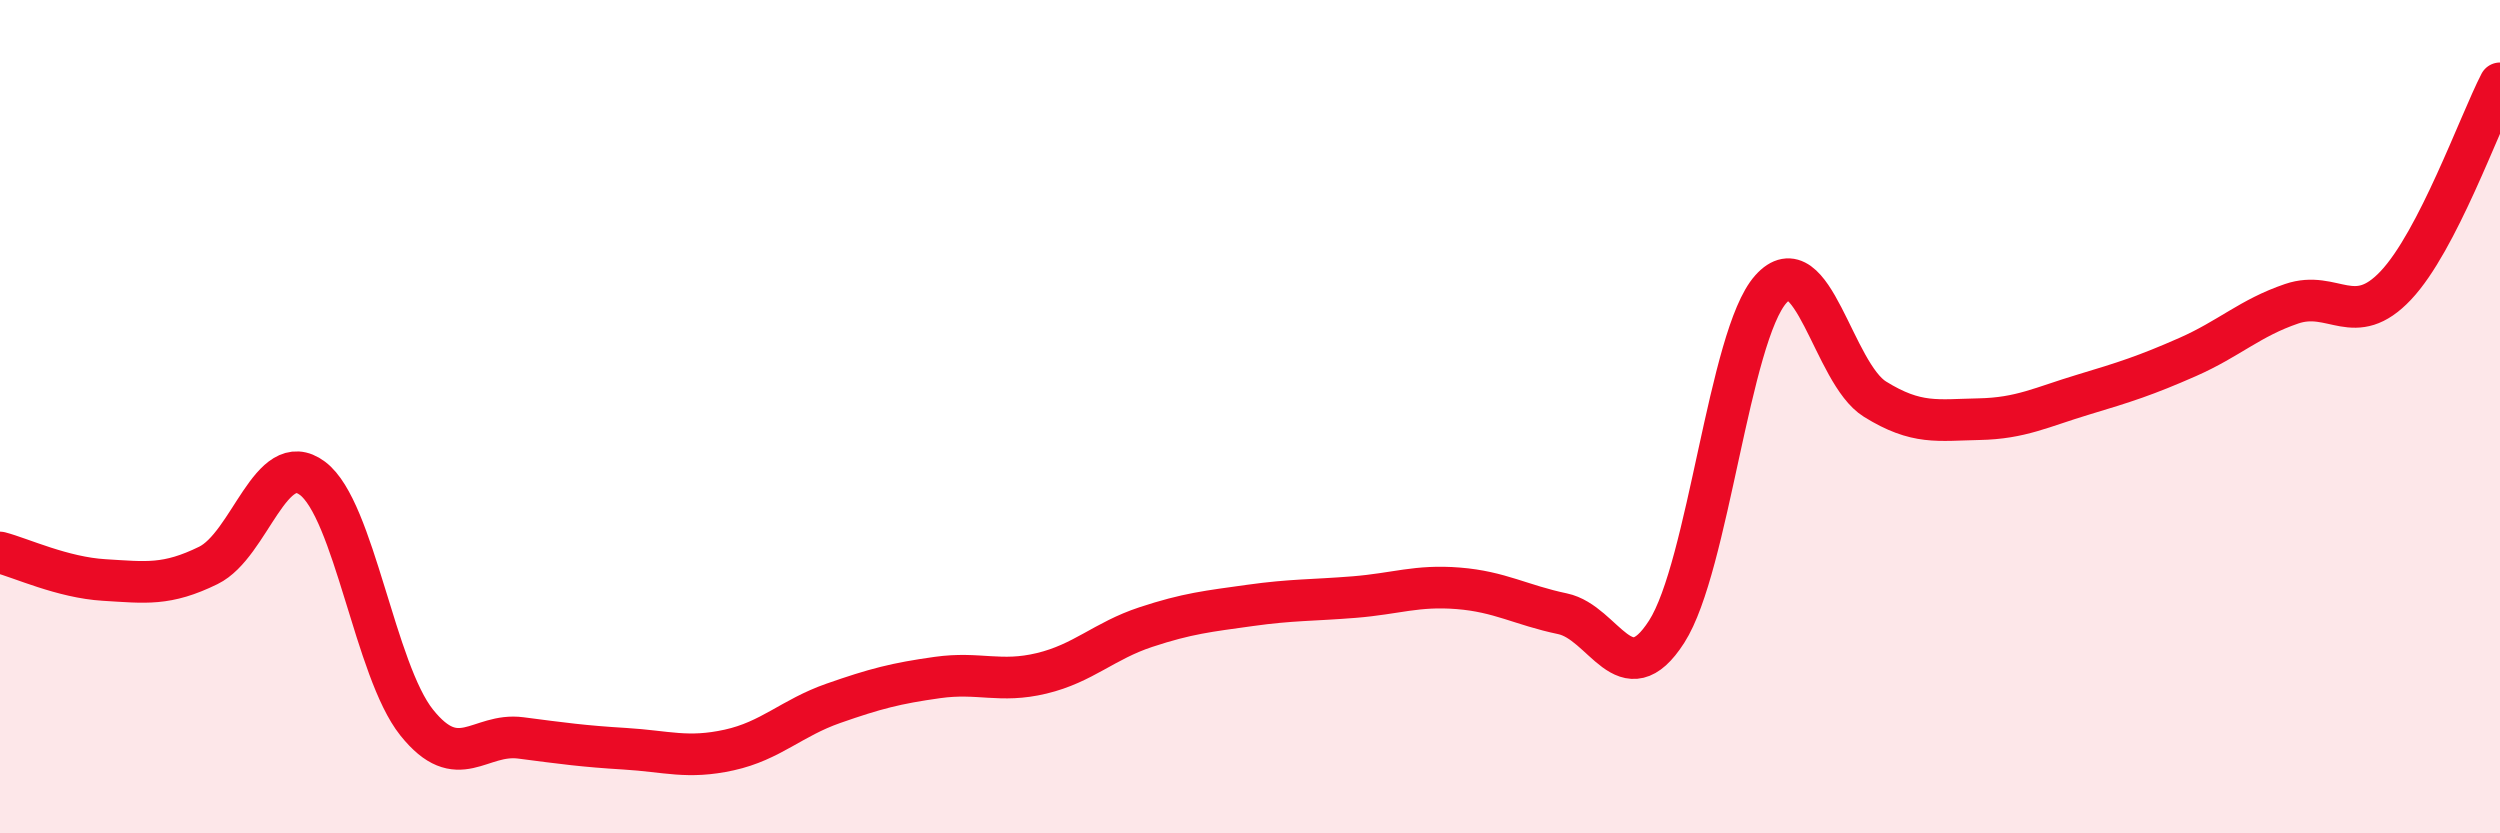
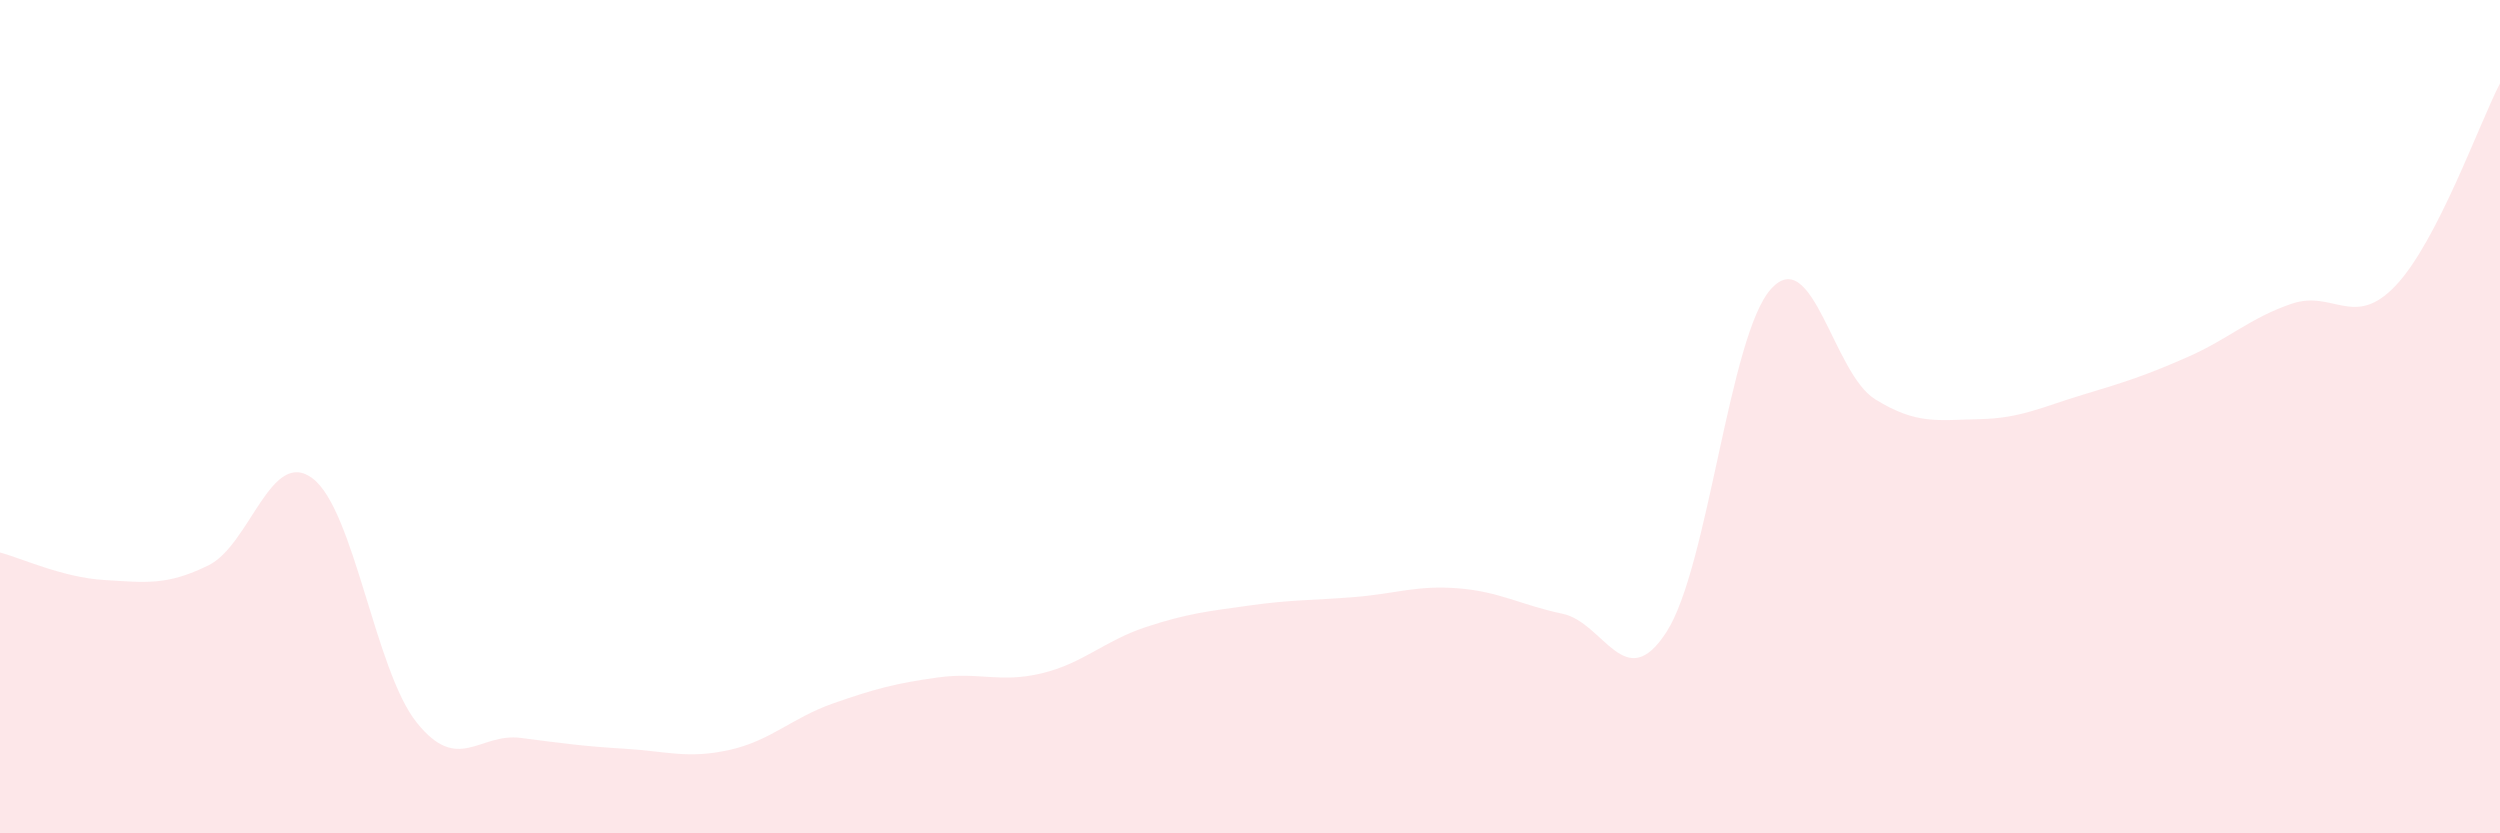
<svg xmlns="http://www.w3.org/2000/svg" width="60" height="20" viewBox="0 0 60 20">
  <path d="M 0,13.26 C 0.5,13.39 1.5,13.86 2.5,13.92 C 3.5,13.98 4,14.06 5,13.57 C 6,13.08 6.5,10.73 7.5,11.48 C 8.5,12.23 9,16.09 10,17.34 C 11,18.59 11.5,17.58 12.5,17.71 C 13.5,17.84 14,17.91 15,17.97 C 16,18.03 16.5,18.22 17.5,18 C 18.5,17.78 19,17.23 20,16.88 C 21,16.53 21.5,16.4 22.5,16.26 C 23.5,16.12 24,16.4 25,16.16 C 26,15.92 26.5,15.38 27.5,15.05 C 28.5,14.72 29,14.67 30,14.53 C 31,14.39 31.5,14.41 32.5,14.33 C 33.5,14.25 34,14.04 35,14.12 C 36,14.2 36.5,14.52 37.5,14.73 C 38.5,14.94 39,16.72 40,15.16 C 41,13.6 41.5,8.06 42.5,6.94 C 43.5,5.82 44,8.96 45,9.58 C 46,10.2 46.5,10.08 47.5,10.06 C 48.5,10.04 49,9.77 50,9.47 C 51,9.17 51.5,9.01 52.5,8.57 C 53.5,8.13 54,7.63 55,7.29 C 56,6.95 56.5,7.91 57.5,6.85 C 58.5,5.79 59.5,2.97 60,2L60 20L0 20Z" fill="#EB0A25" opacity="0.1" stroke-linecap="round" stroke-linejoin="round" />
-   <path d="M 0,13.26 C 0.5,13.39 1.5,13.86 2.5,13.92 C 3.5,13.98 4,14.06 5,13.57 C 6,13.08 6.5,10.73 7.5,11.48 C 8.5,12.23 9,16.09 10,17.34 C 11,18.59 11.5,17.58 12.5,17.71 C 13.5,17.84 14,17.91 15,17.97 C 16,18.03 16.5,18.22 17.5,18 C 18.5,17.78 19,17.23 20,16.88 C 21,16.53 21.5,16.4 22.5,16.26 C 23.5,16.12 24,16.4 25,16.16 C 26,15.92 26.5,15.38 27.5,15.05 C 28.5,14.72 29,14.67 30,14.53 C 31,14.39 31.5,14.41 32.5,14.33 C 33.5,14.25 34,14.04 35,14.12 C 36,14.2 36.5,14.52 37.5,14.73 C 38.5,14.94 39,16.72 40,15.16 C 41,13.6 41.5,8.06 42.5,6.94 C 43.5,5.82 44,8.96 45,9.58 C 46,10.2 46.5,10.08 47.5,10.06 C 48.5,10.04 49,9.77 50,9.47 C 51,9.17 51.5,9.01 52.5,8.57 C 53.5,8.13 54,7.63 55,7.29 C 56,6.95 56.5,7.91 57.5,6.85 C 58.5,5.79 59.5,2.97 60,2" stroke="#EB0A25" stroke-width="1" fill="none" stroke-linecap="round" stroke-linejoin="round" />
</svg>